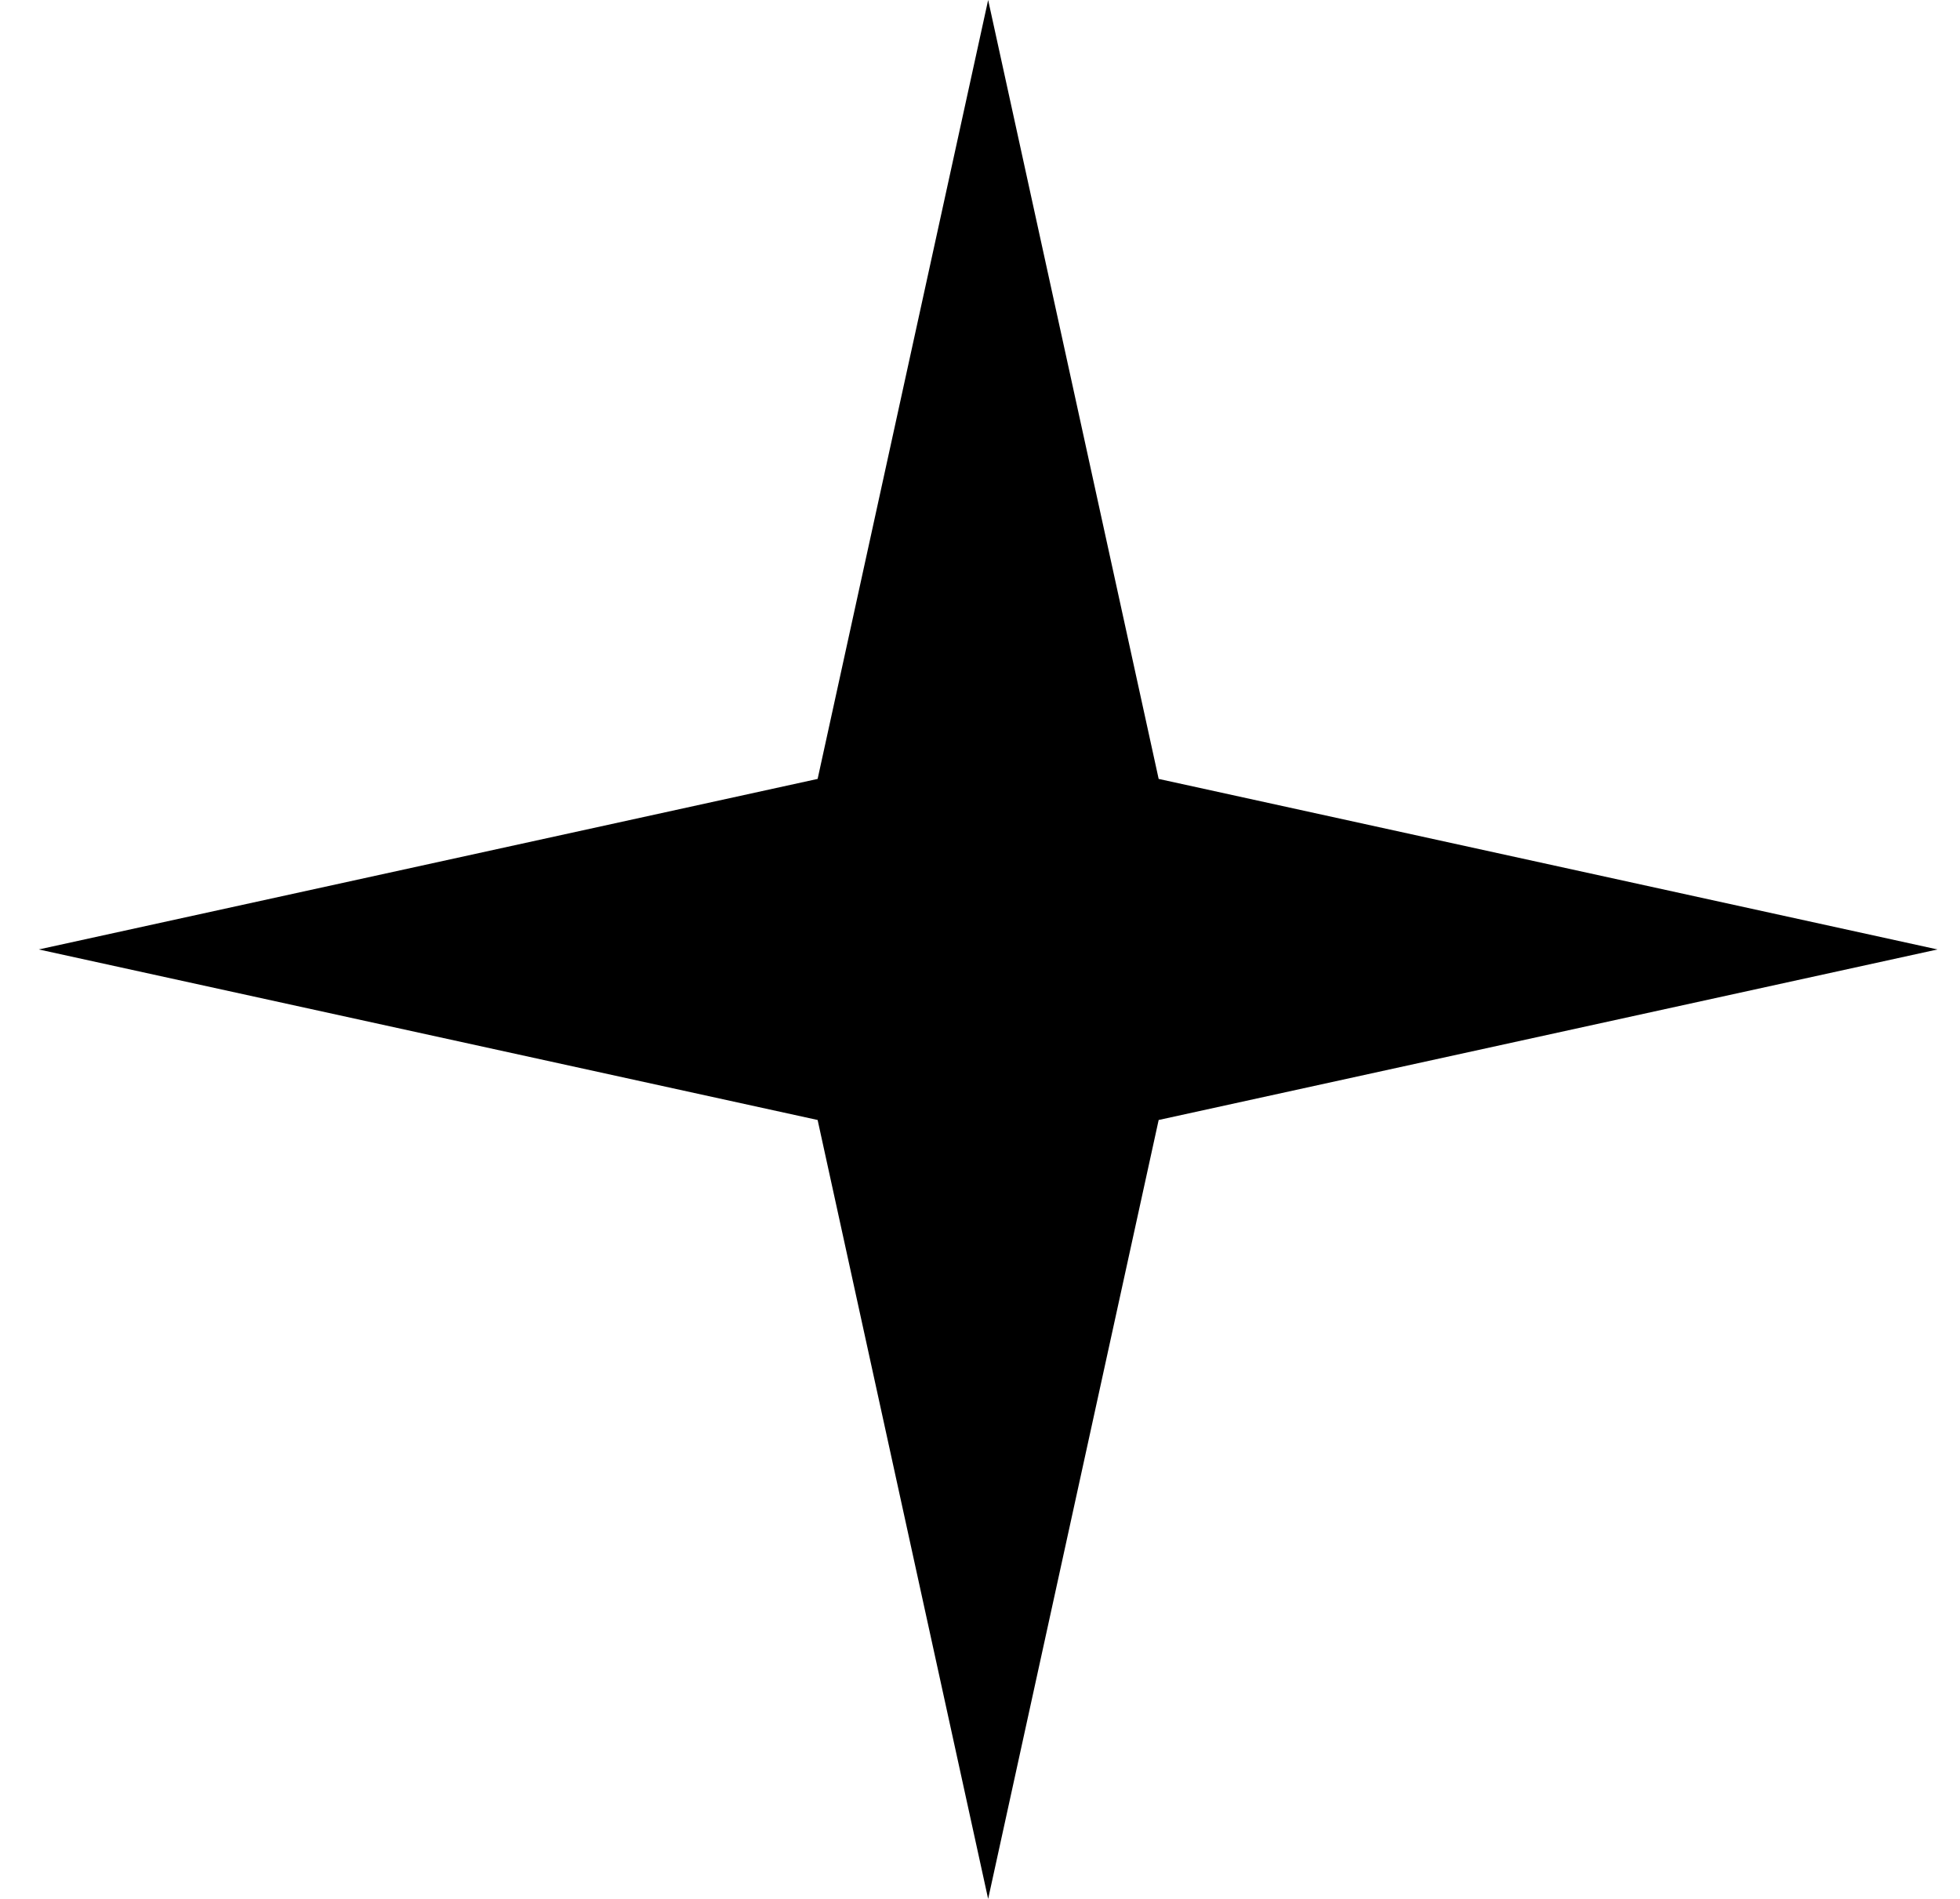
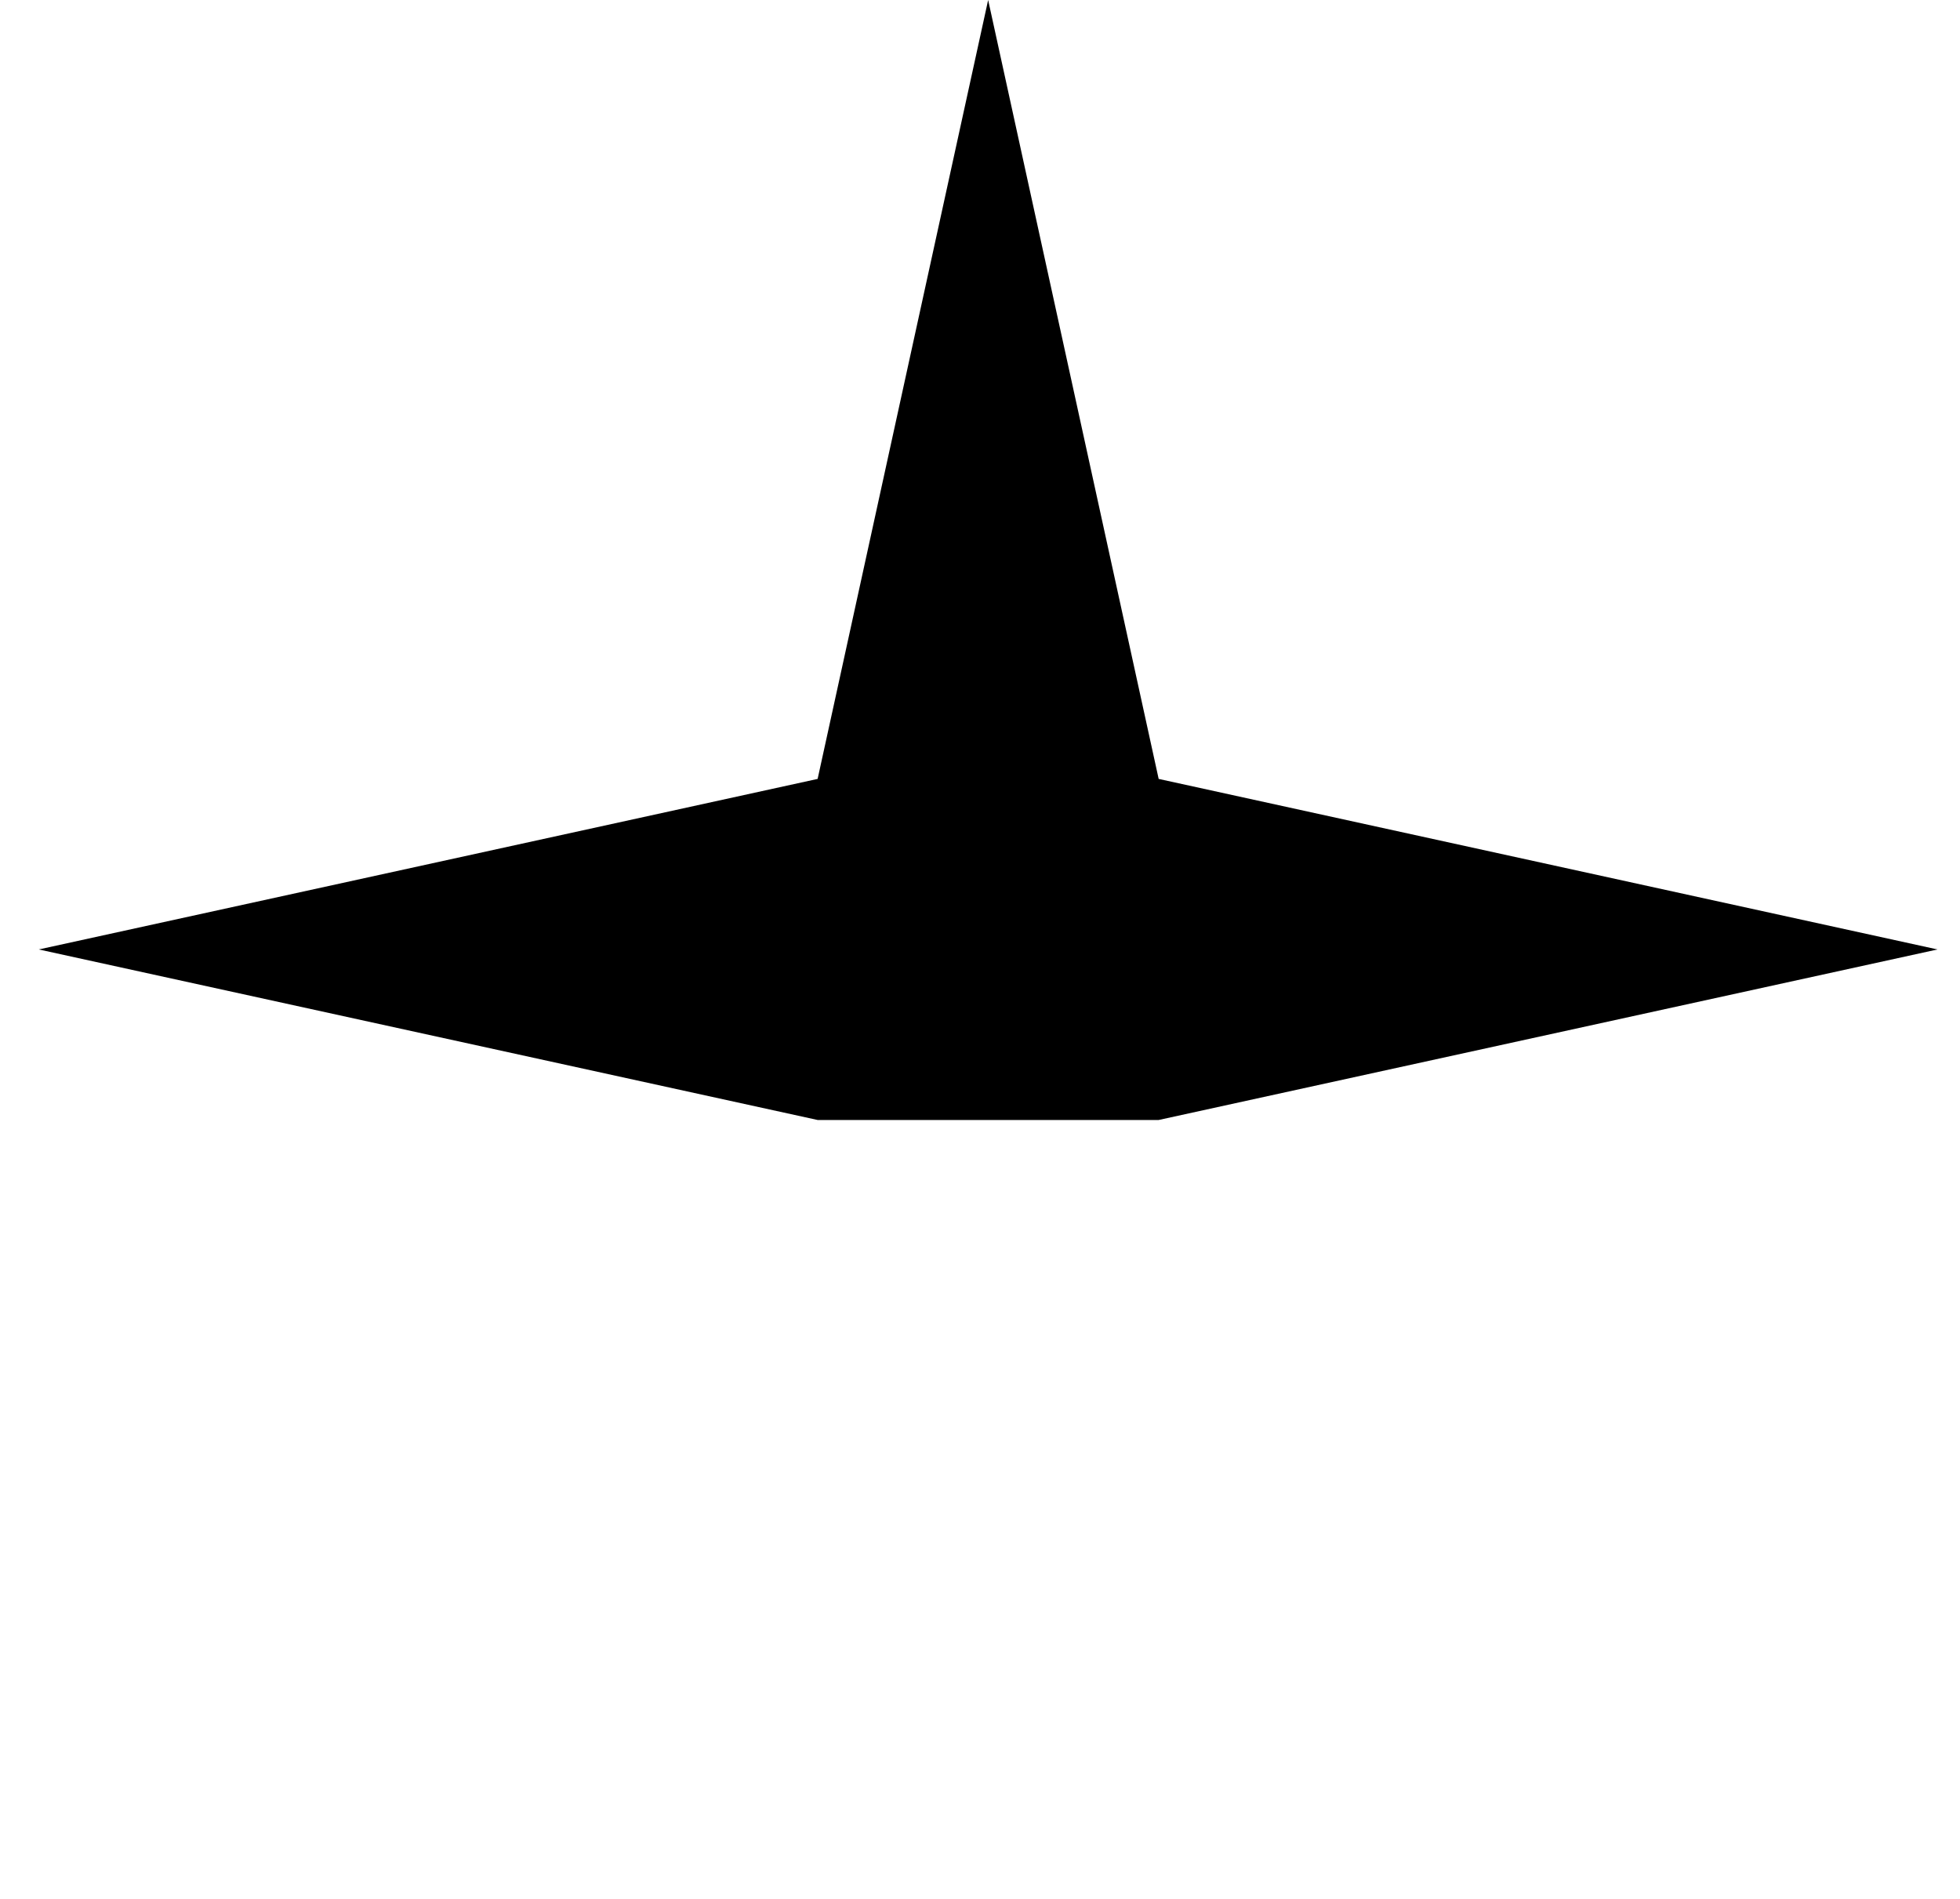
<svg xmlns="http://www.w3.org/2000/svg" width="32" height="31" viewBox="0 0 32 31" fill="none">
-   <path d="M16.133 0L18.917 12.716L31.633 15.5L18.917 18.284L16.133 31L13.349 18.284L0.633 15.5L13.349 12.716L16.133 0Z" fill="black" />
+   <path d="M16.133 0L18.917 12.716L31.633 15.5L18.917 18.284L13.349 18.284L0.633 15.5L13.349 12.716L16.133 0Z" fill="black" />
</svg>